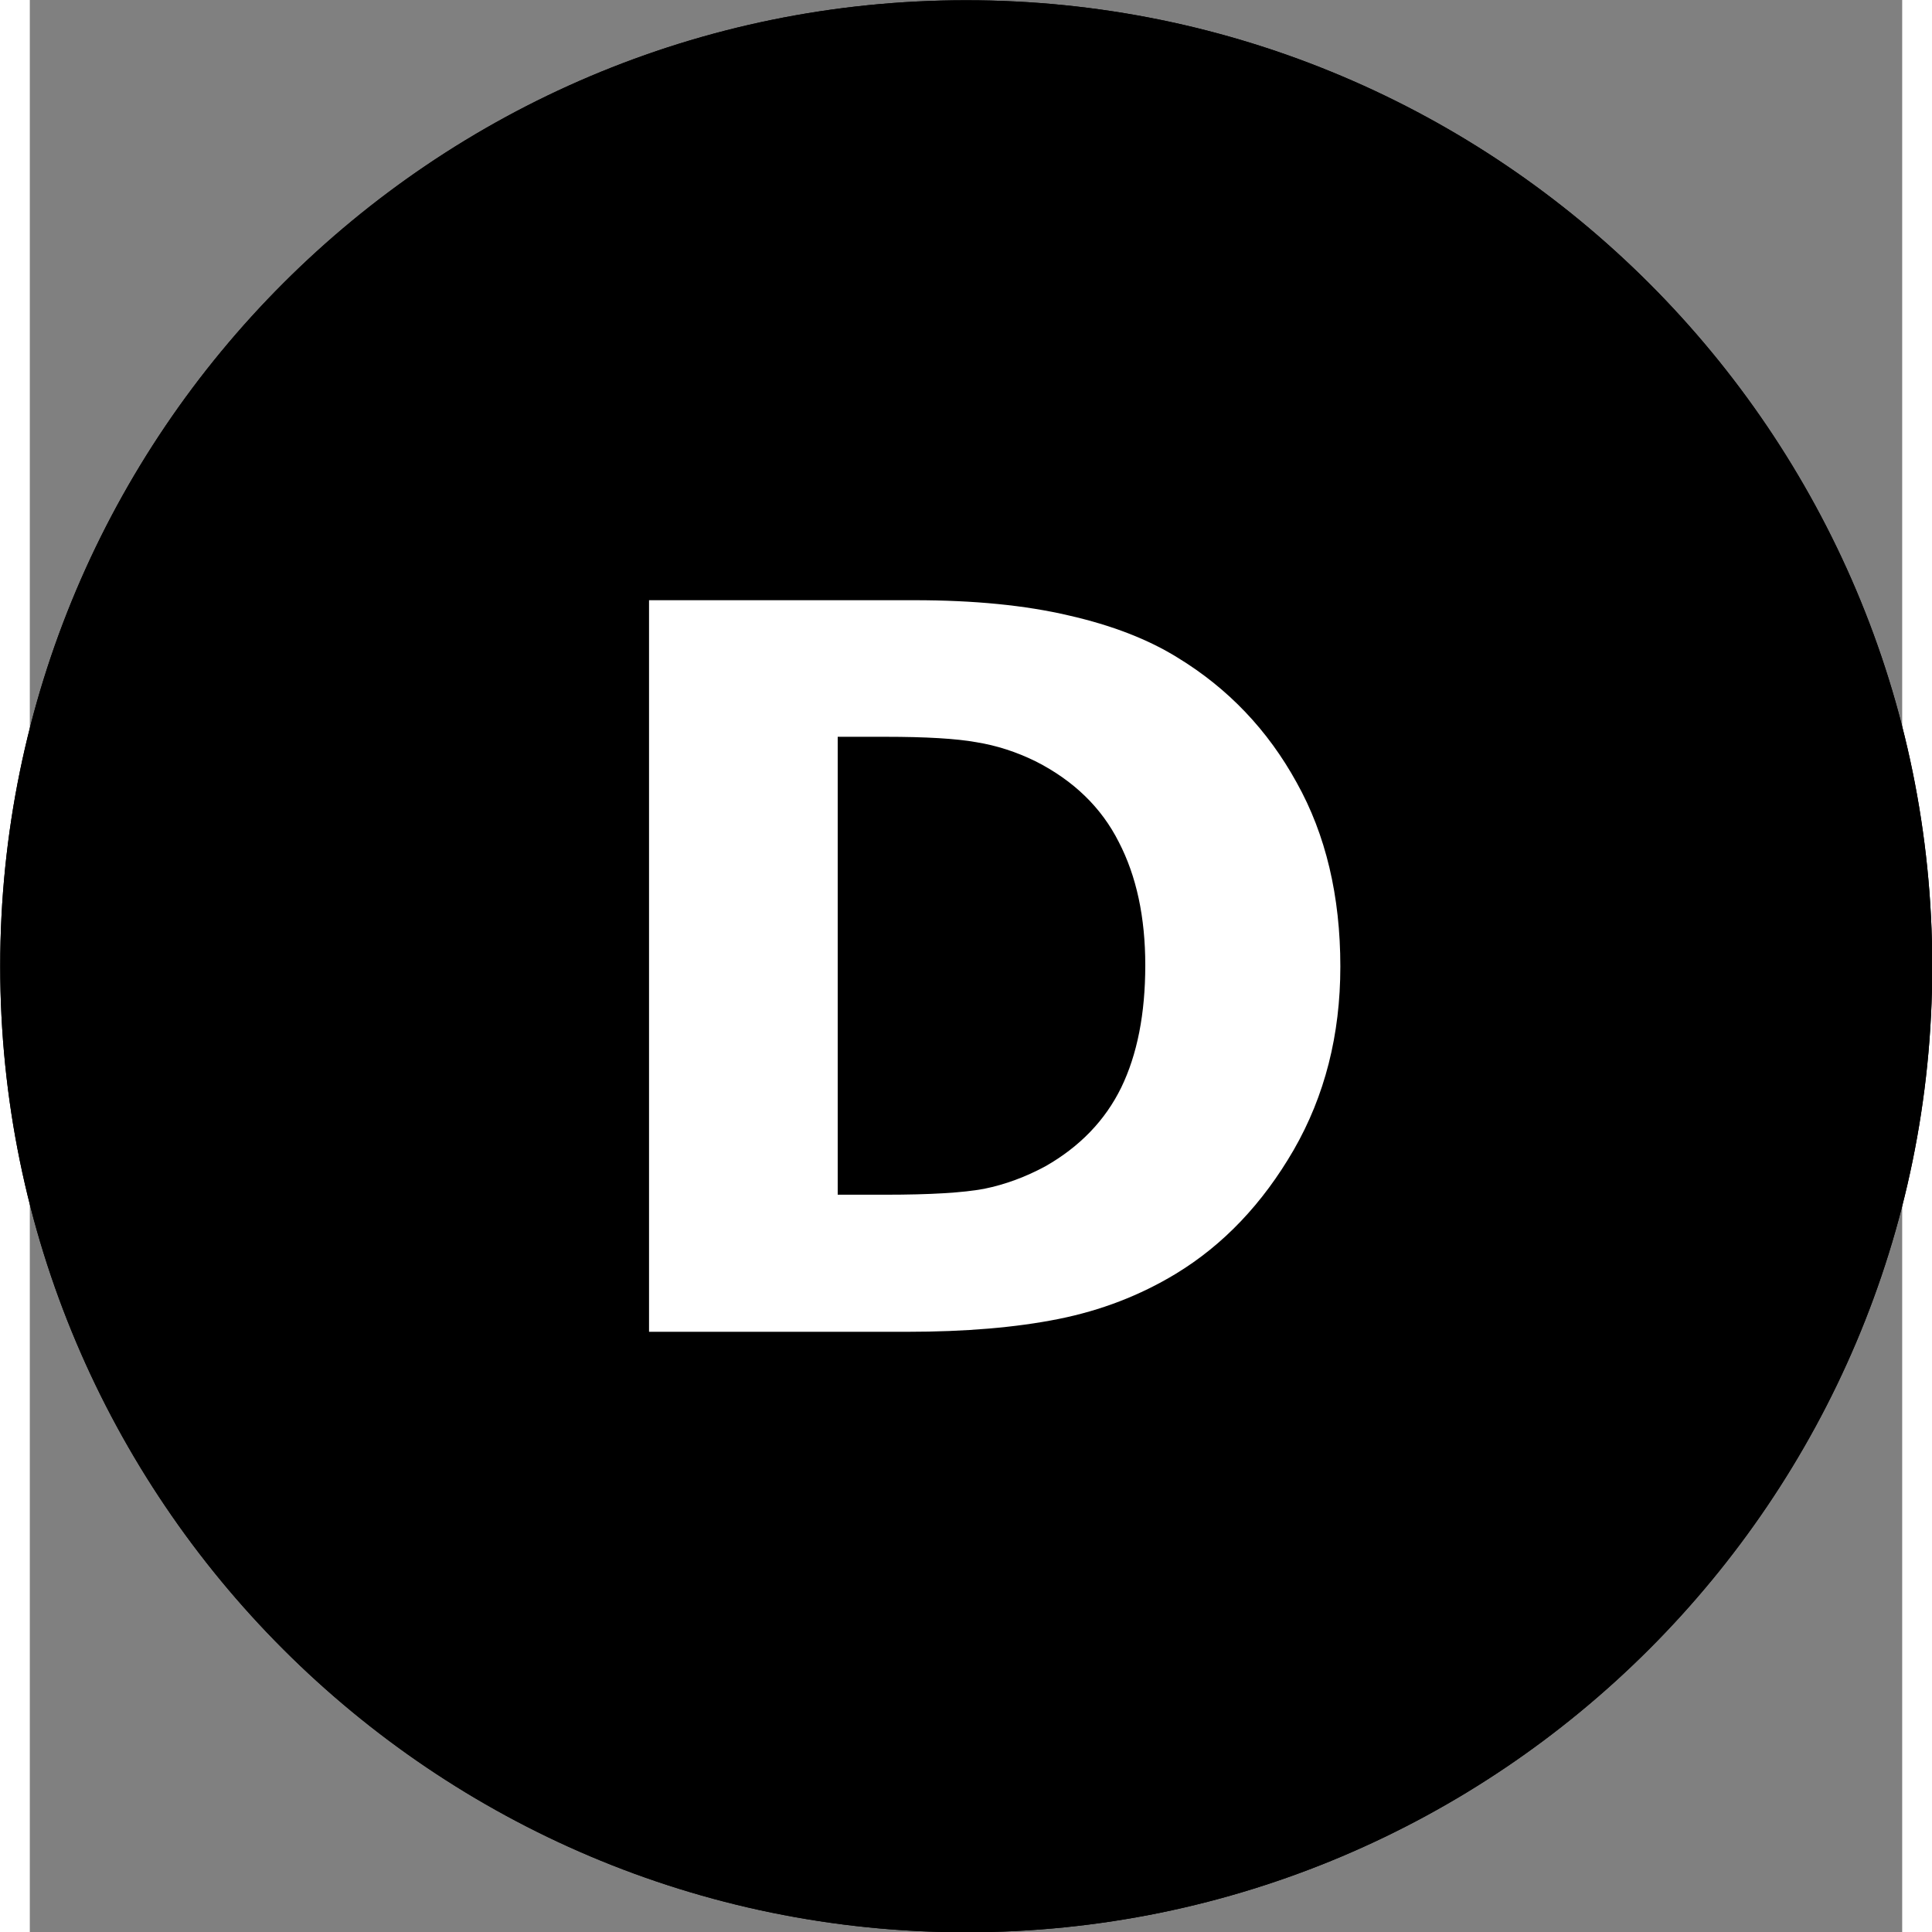
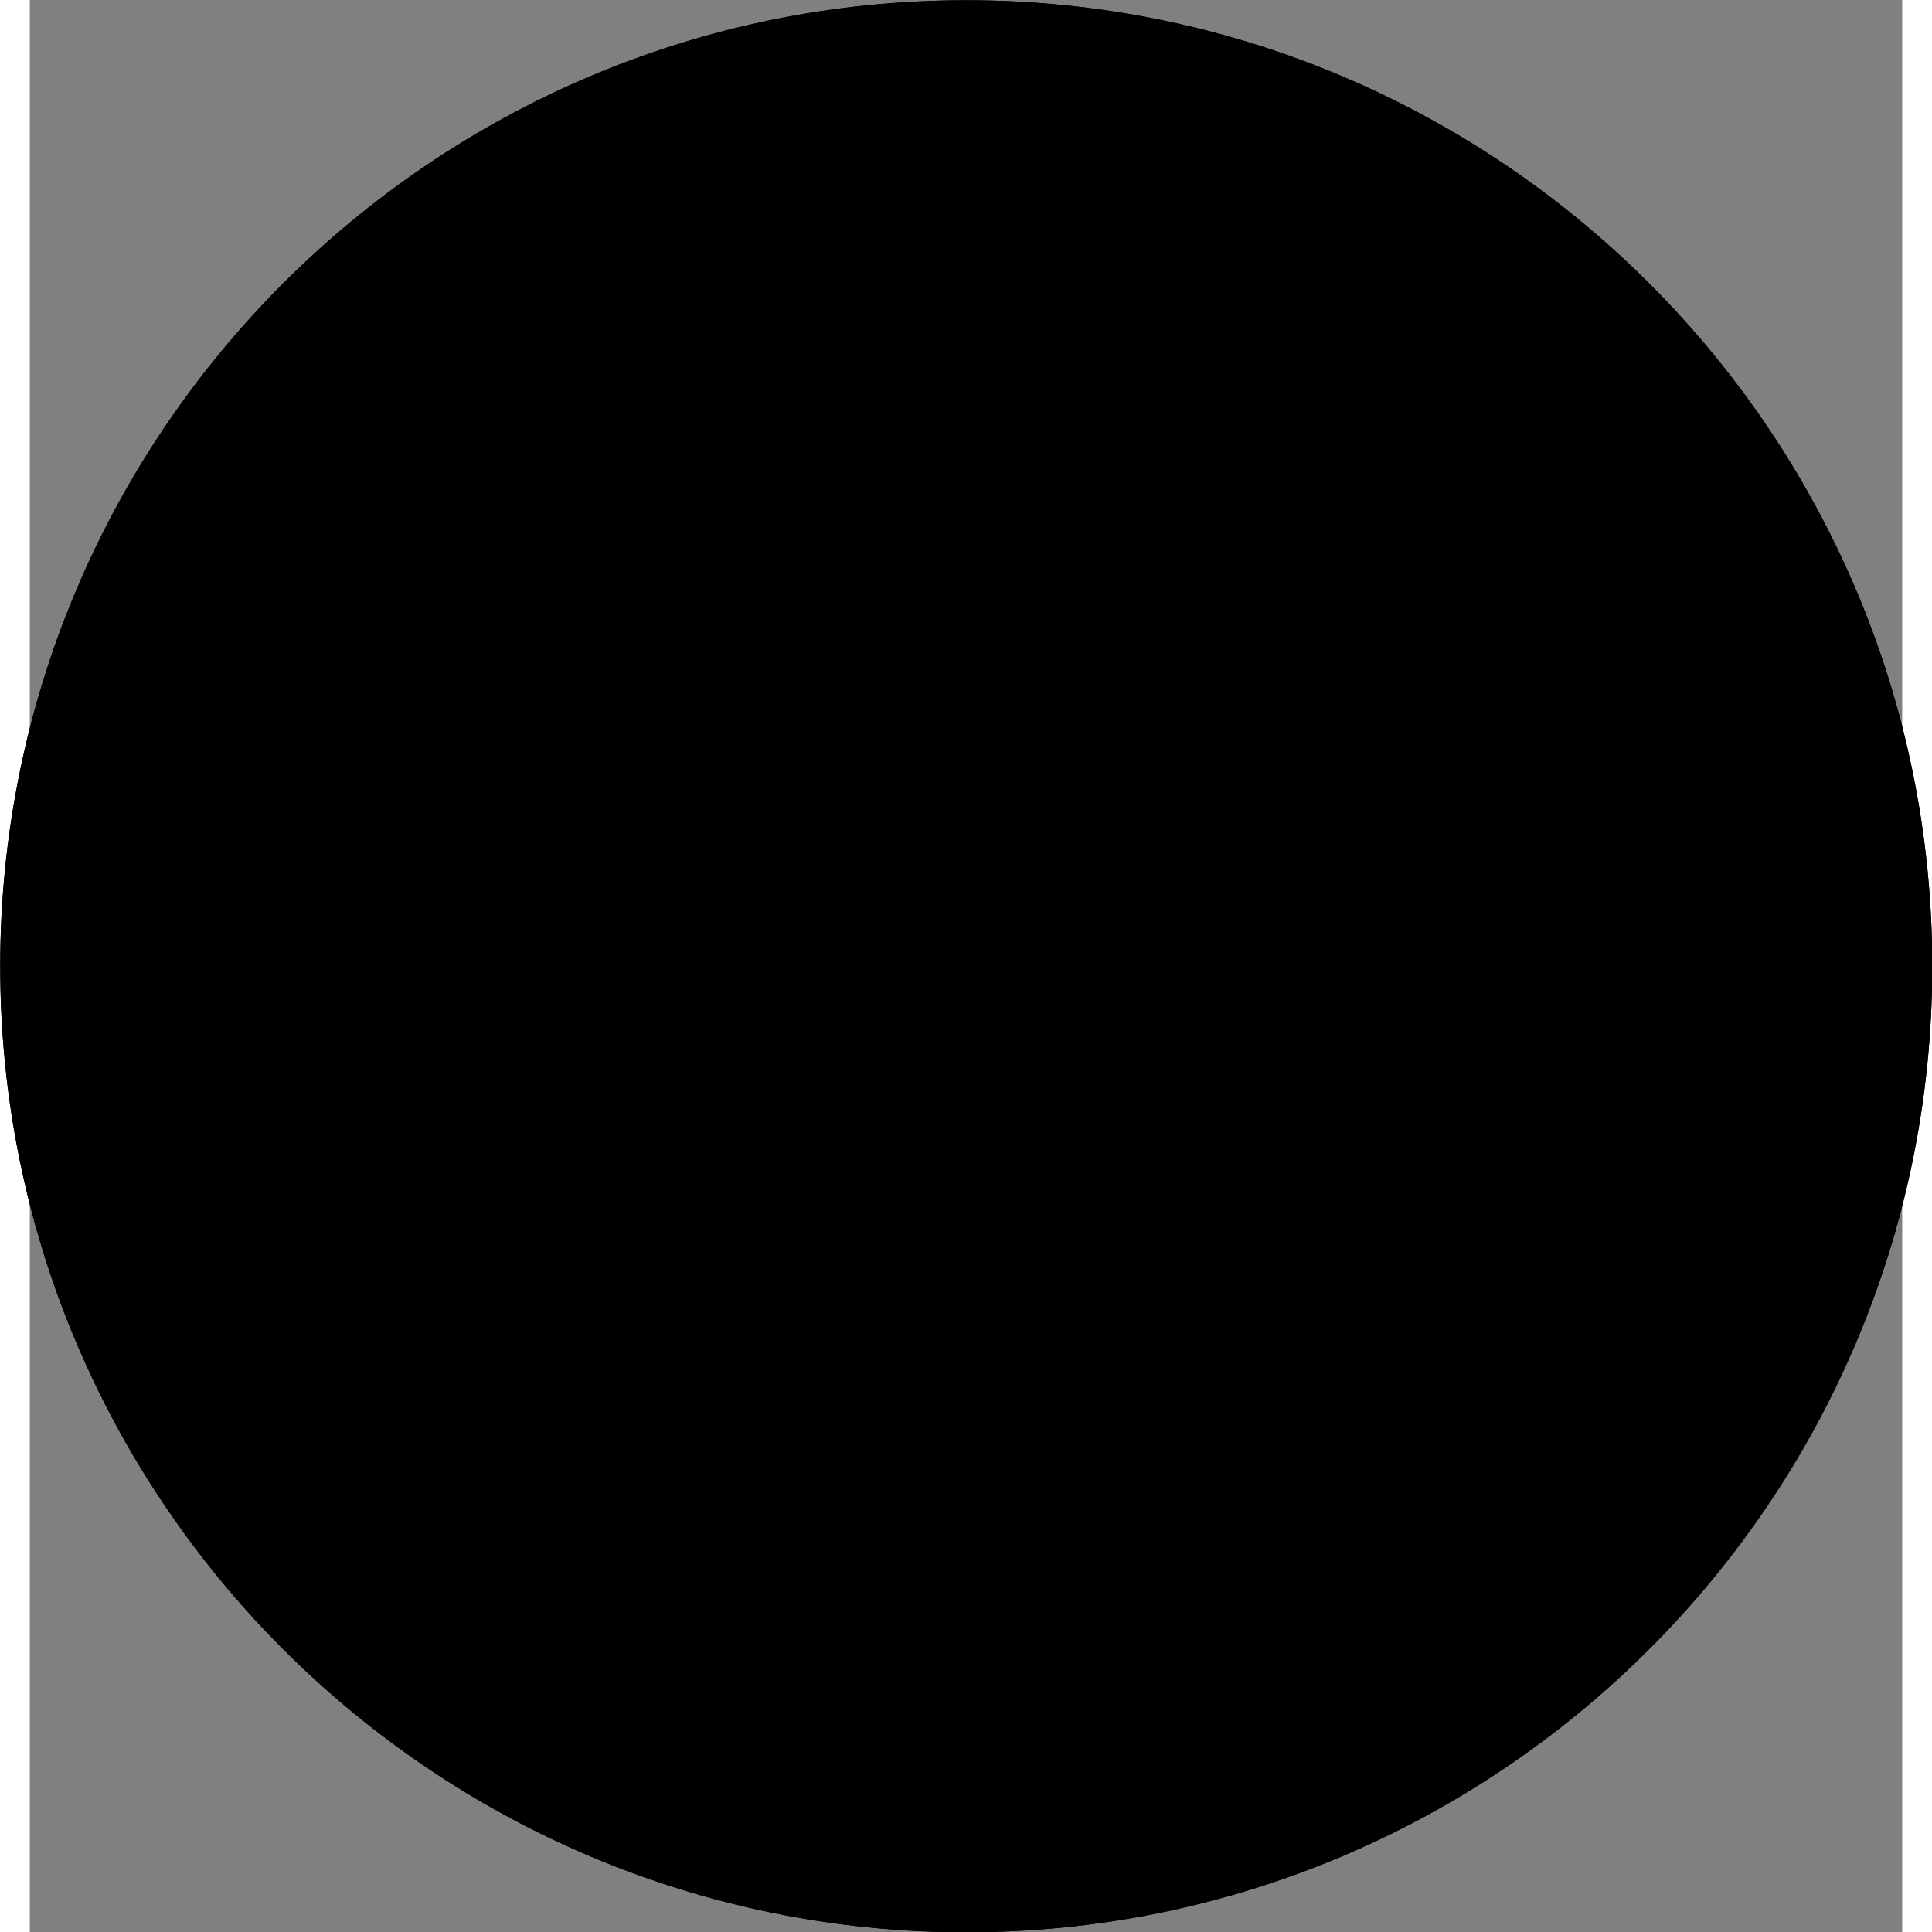
<svg xmlns="http://www.w3.org/2000/svg" xmlns:ns1="http://sodipodi.sourceforge.net/DTD/sodipodi-0.dtd" xmlns:ns2="http://www.inkscape.org/namespaces/inkscape" xmlns:xlink="http://www.w3.org/1999/xlink" version="1.1" preserveAspectRatio="xMidYMid meet" viewBox="215.931 214.86 553.729 571.363" width="512" height="512" id="svg93" ns1:docname="Diesel-icon.svg" ns2:version="1.0.2 (e86c870879, 2021-01-15, custom)">
  <rect x="215.931" y="214.86" width="553.729" height="571.363" fill="#808080" stroke="none" />
  <ns1:namedview pagecolor="#ffffff" bordercolor="#666666" borderopacity="1" objecttolerance="10" gridtolerance="10" guidetolerance="10" ns2:pageopacity="0" ns2:pageshadow="2" ns2:window-width="1920" ns2:window-height="1137" id="namedview95" showgrid="false" ns2:zoom="1.3307503" ns2:cx="361.55966" ns2:cy="224.941" ns2:window-x="-8" ns2:window-y="-8" ns2:window-maximized="1" ns2:current-layer="g91" ns2:document-rotation="0" />
  <defs id="defs78">
-     <rect x="207.426" y="216.538" width="710.279" height="533.338" id="rect150" />
    <rect x="337.406" y="277.754" width="560.173" height="341.303" id="rect138" />
    <path d="m 265.95,233.12 c 0,9.53 -10.99,17.26 -24.51,17.26 -13.53,0 -24.51,-7.73 -24.51,-17.26 0,-9.53 10.98,-17.26 24.51,-17.26 13.52,0 24.51,7.73 24.51,17.26 z" id="c4CLnPZZv" />
  </defs>
  <g id="g91">
    <g id="g86" transform="matrix(11.656,0,0,16.552,-2321.36,-3357.98)" style="fill:#000000;fill-opacity:1">
      <use xlink:href="#c4CLnPZZv" opacity="1" fill="#fba053" fill-opacity="1" id="use80" x="0" y="0" width="100%" height="100%" style="fill:#000000;fill-opacity:1" />
      <g id="g84" style="fill:#000000;fill-opacity:1">
        <use xlink:href="#c4CLnPZZv" opacity="1" fill-opacity="0" stroke="#b451e8" stroke-width="0" stroke-opacity="1" id="use82" x="0" y="0" width="100%" height="100%" style="fill:#000000;fill-opacity:1" />
      </g>
    </g>
    <g aria-label="D" transform="translate(164.023,120.689)" id="text148" style="font-style:normal;font-weight:normal;font-size:297.585px;line-height:1.25;font-family:sans-serif;white-space:pre;shape-inside:url(#rect150);fill:#ffffff;fill-opacity:1;stroke:none">
-       <path d="m 439.478,380.071 q 0,30.223 -13.804,54.199 -13.804,23.83 -34.873,36.617 -15.838,9.59 -34.728,13.368 -18.89,3.778 -44.754,3.778 h -76.285 v -216.359 h 78.465 q 26.446,0 45.626,4.504 19.18,4.359 32.258,12.496 22.377,13.659 35.164,36.908 12.932,23.104 12.932,54.489 z m -57.686,-0.436 q 0,-21.36 -7.846,-36.472 -7.701,-15.257 -24.557,-23.83 -8.573,-4.214 -17.582,-5.667 -8.864,-1.598 -26.881,-1.598 h -14.095 v 135.424 h 14.095 q 19.907,0 29.206,-1.744 9.3,-1.889 18.163,-6.684 15.257,-8.718 22.377,-23.249 7.12,-14.676 7.12,-36.181 z" style="font-style:normal;font-variant:normal;font-weight:bold;font-stretch:normal;font-family:sans-serif;-inkscape-font-specification:'sans-serif Bold'" id="path1430" />
-     </g>
+       </g>
  </g>
</svg>